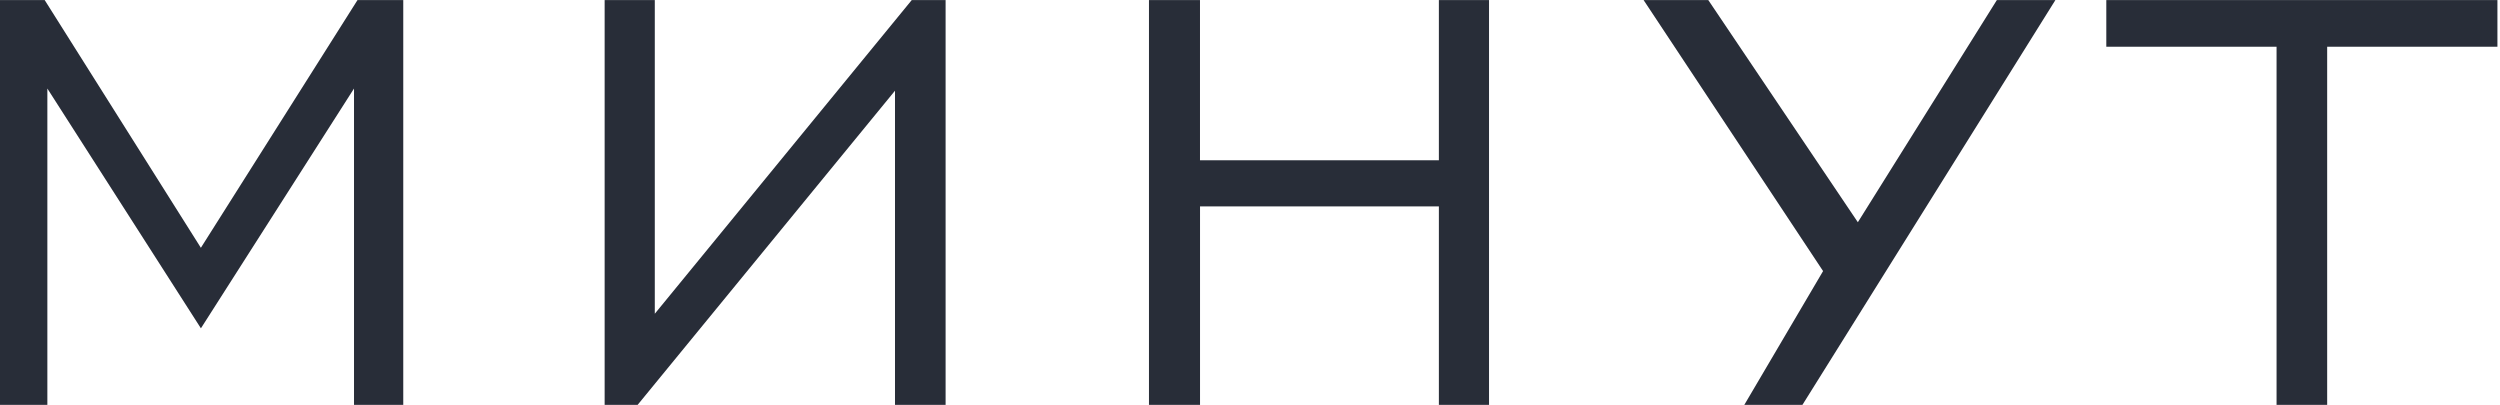
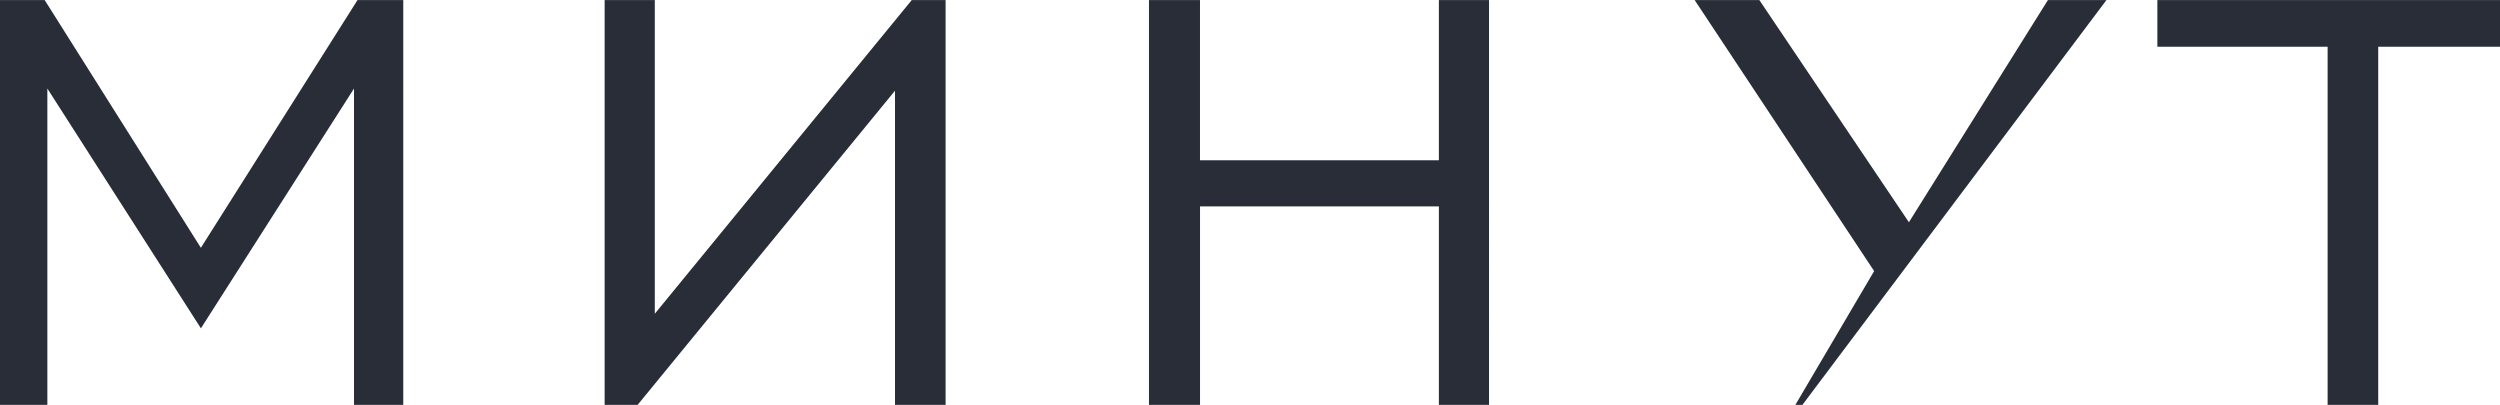
<svg xmlns="http://www.w3.org/2000/svg" xmlns:ns1="http://sodipodi.sourceforge.net/DTD/sodipodi-0.dtd" xmlns:ns2="http://www.inkscape.org/namespaces/inkscape" id="svg1" width="88.766" height="14.375" viewBox="0 0 88.766 14.375" ns1:docname="41All.ai">
  <defs id="defs1" />
  <g id="layer-MC0" ns2:groupmode="layer" ns2:label="Слой 1" transform="translate(-364.168,-5031.809)">
-     <path id="path13599" d="M 203.905,4.953125e-4 V -10.781 h 1.242 l 4.16,6.598 4.172,-6.598 h 1.219 V 4.953125e-4 h -1.312 V -8.425 l -4.078,6.387 -4.09,-6.387 V 4.953125e-4 Z m 25.239,0 h -1.348 V -8.367 L 220.941,4.953125e-4 H 220.062 V -10.781 h 1.336 v 8.355 l 6.844,-8.355 h 0.902 z m 5.417,0 V -10.781 h 1.359 v 4.266 h 6.363 v -4.266 h 1.336 V 4.953125e-4 h -1.336 V -5.285 H 235.921 V 4.953125e-4 Z m 15.858,0 2.098,-3.563 -4.781,-7.219 h 1.723 l 3.984,5.918 3.703,-5.918 h 1.559 L 251.967,4.953125e-4 Z m 14.177,0 V -9.539 h -4.535 v -1.242 h 10.418 v 1.242 h -4.535 V 4.953125e-4 Z" style="fill:#282d38;fill-opacity:1;fill-rule:nonzero;stroke:none" aria-label="ДНЕЙЧАСОВМИНУТСЕКУНД" transform="matrix(1.333,0,0,1.333,92.294,5046.183)" ns1:nodetypes="cscsccccccccccccccccccccccccccccccccccccccccccccccccccc" />
+     <path id="path13599" d="M 203.905,4.953125e-4 V -10.781 h 1.242 l 4.16,6.598 4.172,-6.598 h 1.219 V 4.953125e-4 h -1.312 V -8.425 l -4.078,6.387 -4.09,-6.387 V 4.953125e-4 Z m 25.239,0 h -1.348 V -8.367 L 220.941,4.953125e-4 H 220.062 V -10.781 h 1.336 v 8.355 l 6.844,-8.355 h 0.902 z m 5.417,0 V -10.781 h 1.359 v 4.266 h 6.363 v -4.266 h 1.336 V 4.953125e-4 h -1.336 V -5.285 H 235.921 V 4.953125e-4 m 15.858,0 2.098,-3.563 -4.781,-7.219 h 1.723 l 3.984,5.918 3.703,-5.918 h 1.559 L 251.967,4.953125e-4 Z m 14.177,0 V -9.539 h -4.535 v -1.242 h 10.418 v 1.242 h -4.535 V 4.953125e-4 Z" style="fill:#282d38;fill-opacity:1;fill-rule:nonzero;stroke:none" aria-label="ДНЕЙЧАСОВМИНУТСЕКУНД" transform="matrix(1.333,0,0,1.333,92.294,5046.183)" ns1:nodetypes="cscsccccccccccccccccccccccccccccccccccccccccccccccccccc" />
  </g>
</svg>